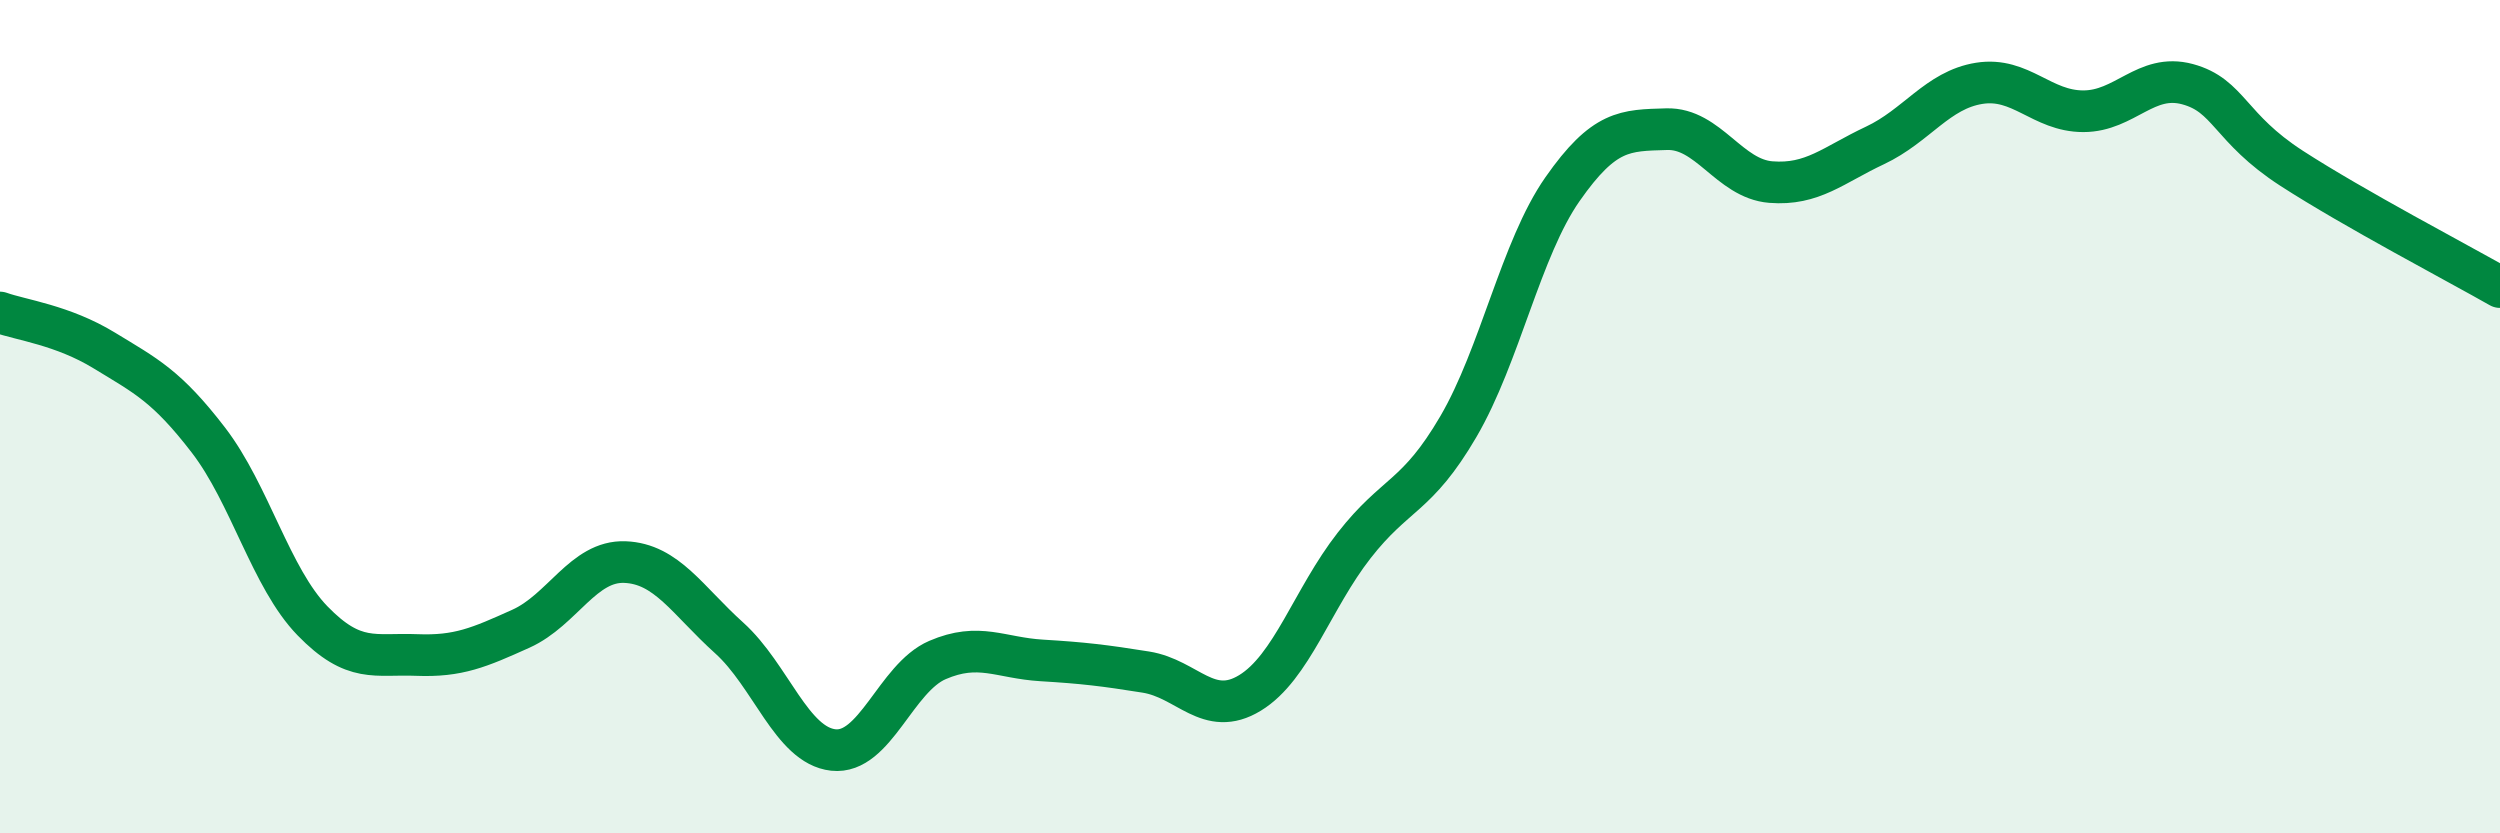
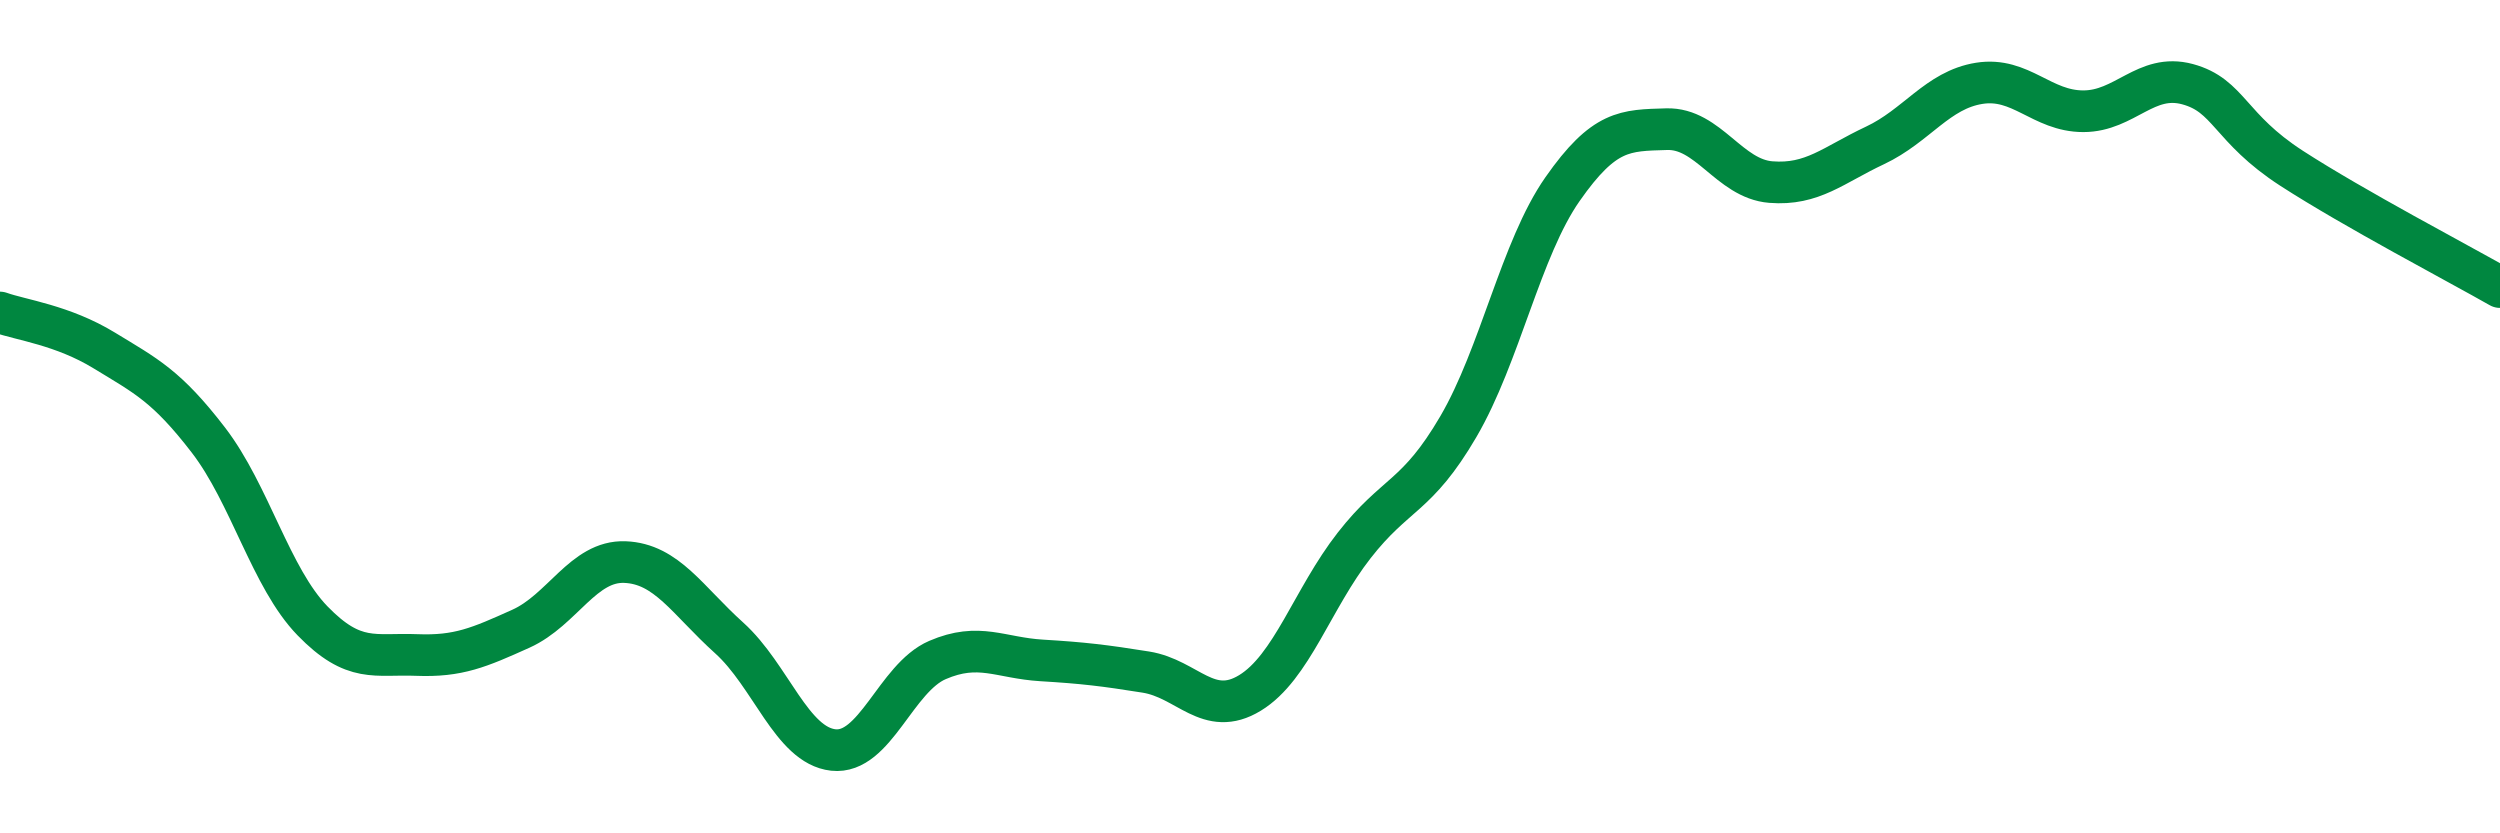
<svg xmlns="http://www.w3.org/2000/svg" width="60" height="20" viewBox="0 0 60 20">
-   <path d="M 0,7.5 C 0.5,7.68 1.5,7.8 2.5,8.41 C 3.5,9.02 4,9.26 5,10.56 C 6,11.86 6.5,13.87 7.5,14.9 C 8.5,15.93 9,15.68 10,15.72 C 11,15.76 11.5,15.54 12.5,15.09 C 13.5,14.64 14,13.45 15,13.49 C 16,13.53 16.5,14.41 17.5,15.31 C 18.5,16.21 19,17.89 20,18 C 21,18.11 21.5,16.27 22.5,15.84 C 23.5,15.41 24,15.79 25,15.85 C 26,15.91 26.5,15.97 27.5,16.13 C 28.5,16.29 29,17.24 30,16.63 C 31,16.02 31.5,14.37 32.5,13.09 C 33.5,11.81 34,11.95 35,10.24 C 36,8.53 36.5,5.97 37.5,4.54 C 38.5,3.11 39,3.13 40,3.1 C 41,3.07 41.5,4.29 42.5,4.37 C 43.5,4.45 44,3.96 45,3.49 C 46,3.02 46.5,2.16 47.5,2 C 48.5,1.84 49,2.67 50,2.67 C 51,2.67 51.5,1.75 52.5,2.02 C 53.5,2.29 53.5,3.07 55,4.04 C 56.5,5.01 59,6.32 60,6.89L60 20L0 20Z" fill="#008740" opacity="0.1" stroke-linecap="round" stroke-linejoin="round" />
  <path d="M 0,7.5 C 0.5,7.68 1.5,7.8 2.5,8.41 C 3.5,9.02 4,9.26 5,10.56 C 6,11.86 6.5,13.87 7.5,14.9 C 8.5,15.93 9,15.68 10,15.72 C 11,15.76 11.5,15.54 12.5,15.09 C 13.5,14.64 14,13.45 15,13.49 C 16,13.53 16.5,14.41 17.5,15.31 C 18.5,16.21 19,17.89 20,18 C 21,18.11 21.5,16.27 22.5,15.84 C 23.5,15.41 24,15.79 25,15.85 C 26,15.91 26.5,15.97 27.5,16.13 C 28.5,16.29 29,17.24 30,16.63 C 31,16.02 31.5,14.37 32.5,13.09 C 33.5,11.81 34,11.95 35,10.24 C 36,8.53 36.5,5.97 37.5,4.54 C 38.5,3.11 39,3.13 40,3.1 C 41,3.07 41.5,4.29 42.5,4.37 C 43.5,4.45 44,3.96 45,3.49 C 46,3.02 46.5,2.16 47.5,2 C 48.5,1.84 49,2.67 50,2.67 C 51,2.67 51.5,1.75 52.5,2.02 C 53.5,2.29 53.5,3.07 55,4.04 C 56.5,5.01 59,6.32 60,6.89" stroke="#008740" stroke-width="1" fill="none" stroke-linecap="round" stroke-linejoin="round" />
</svg>